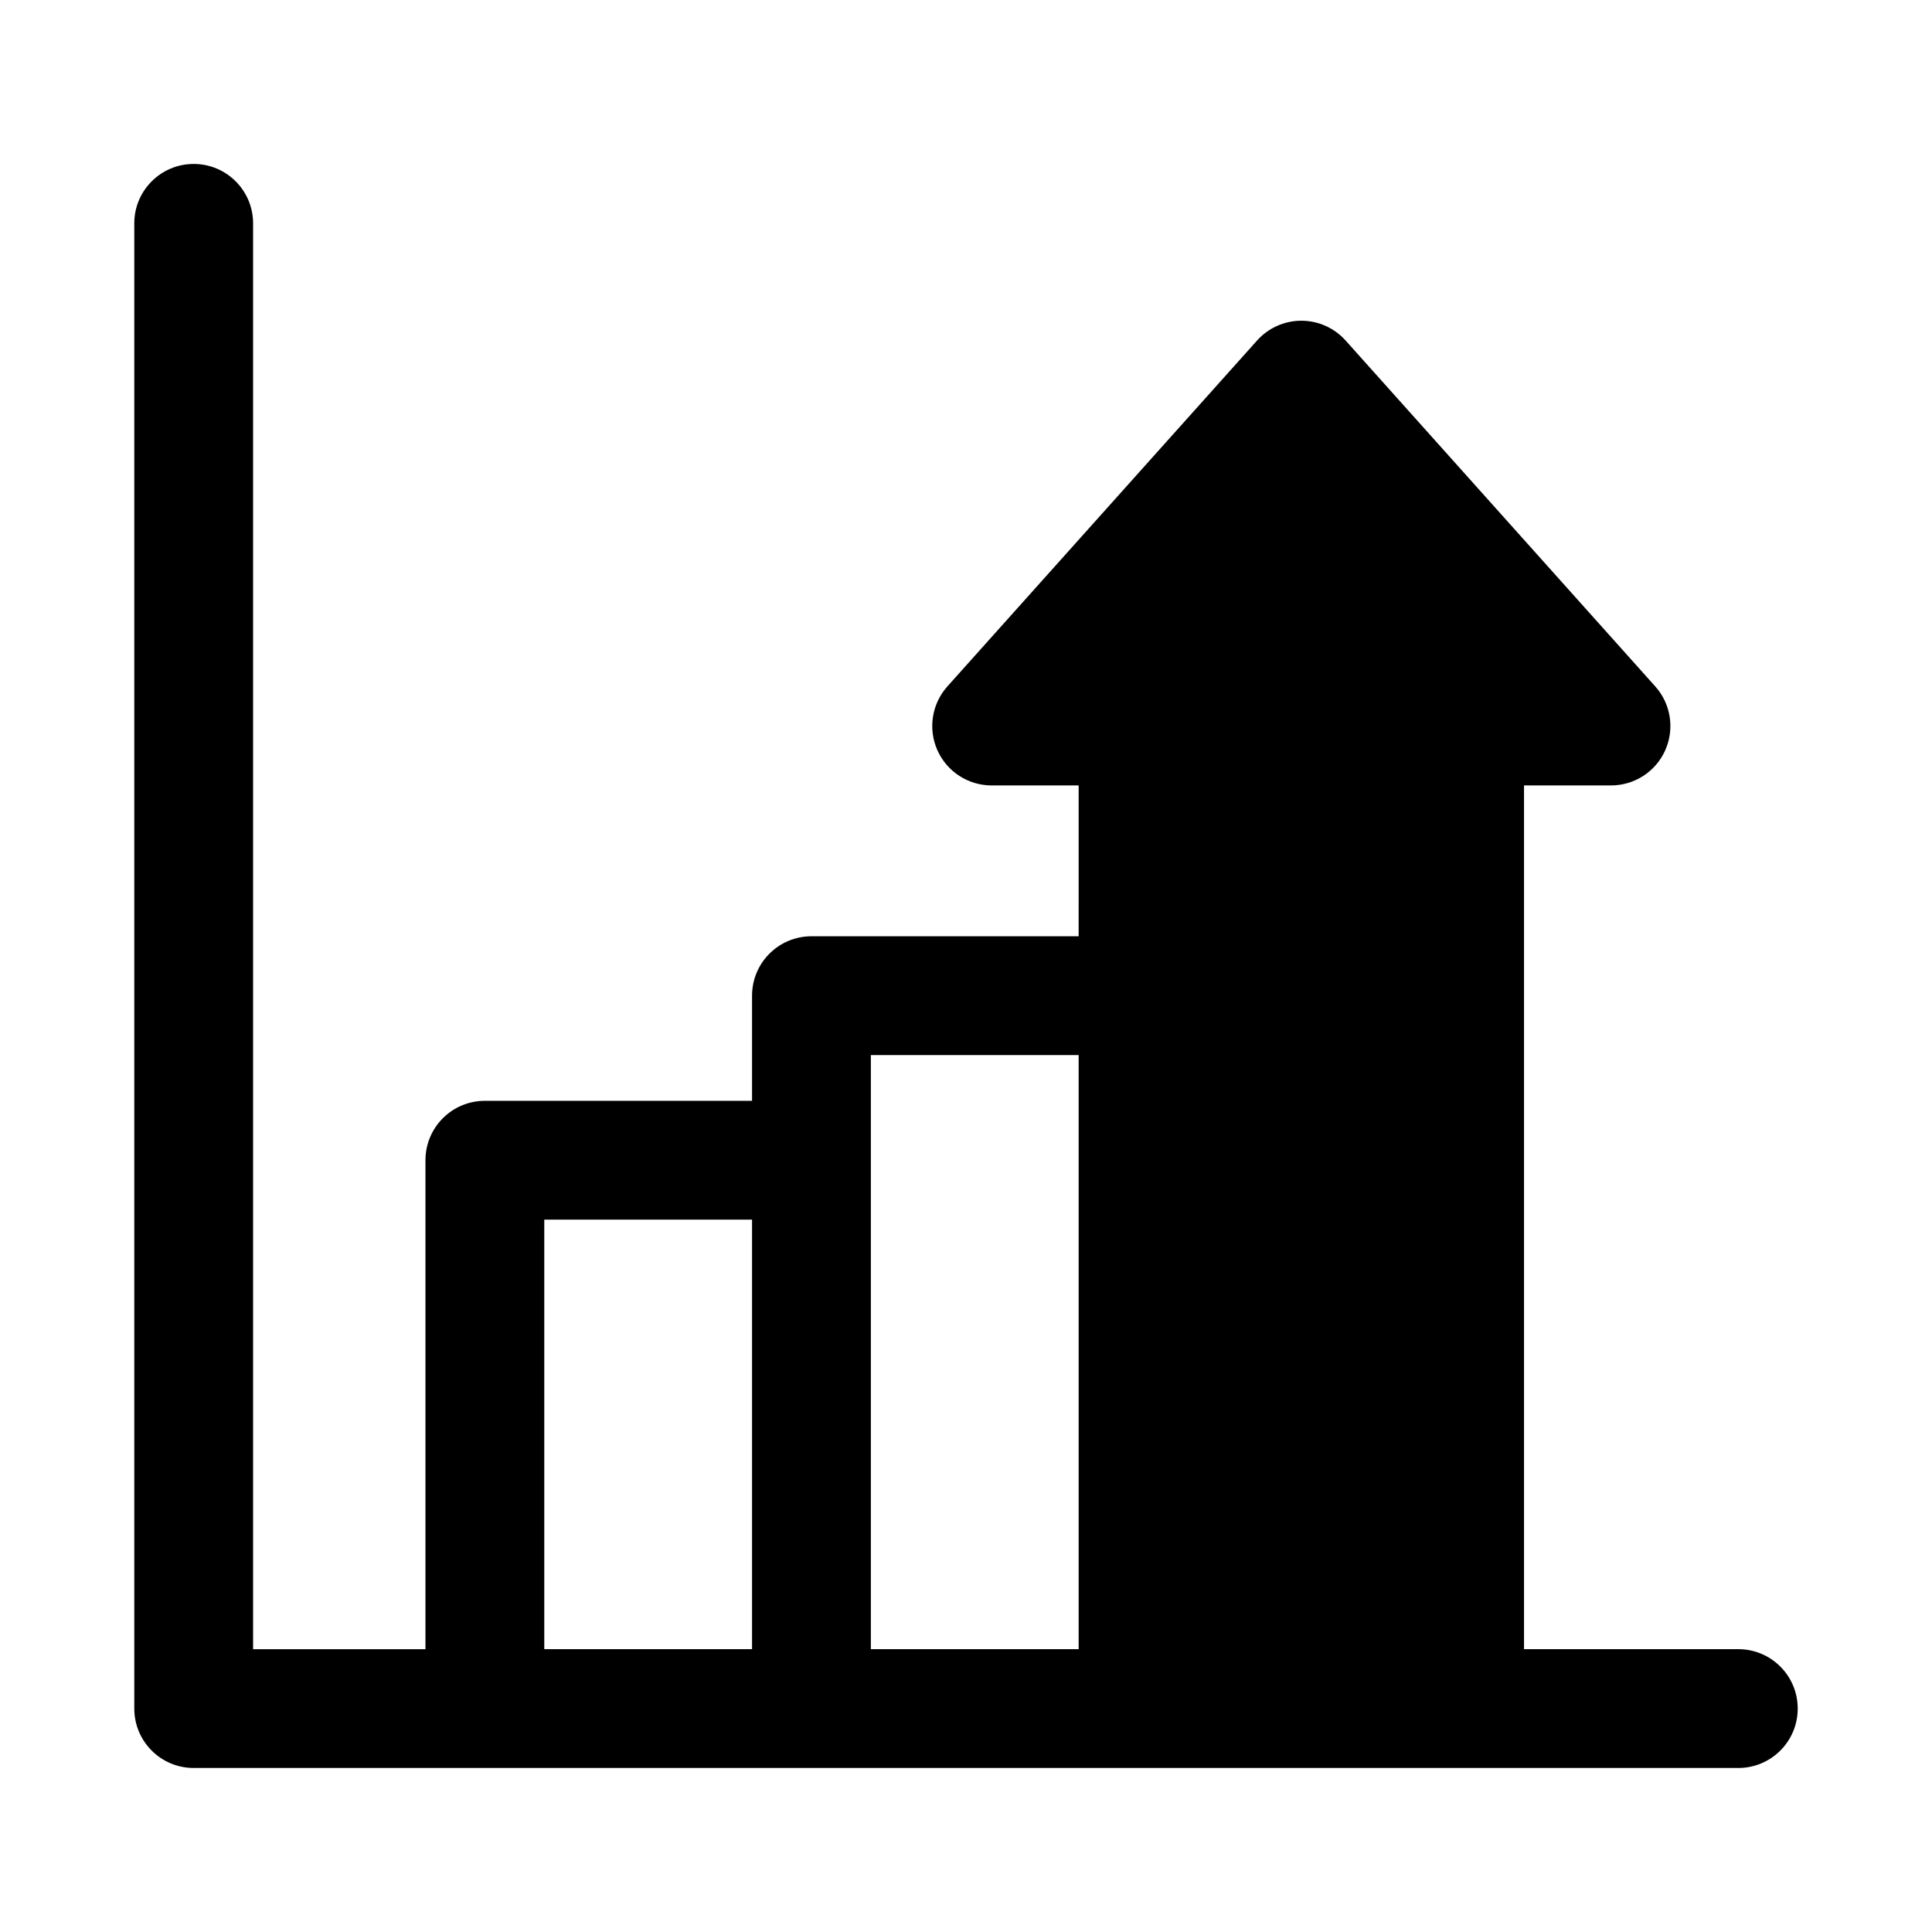
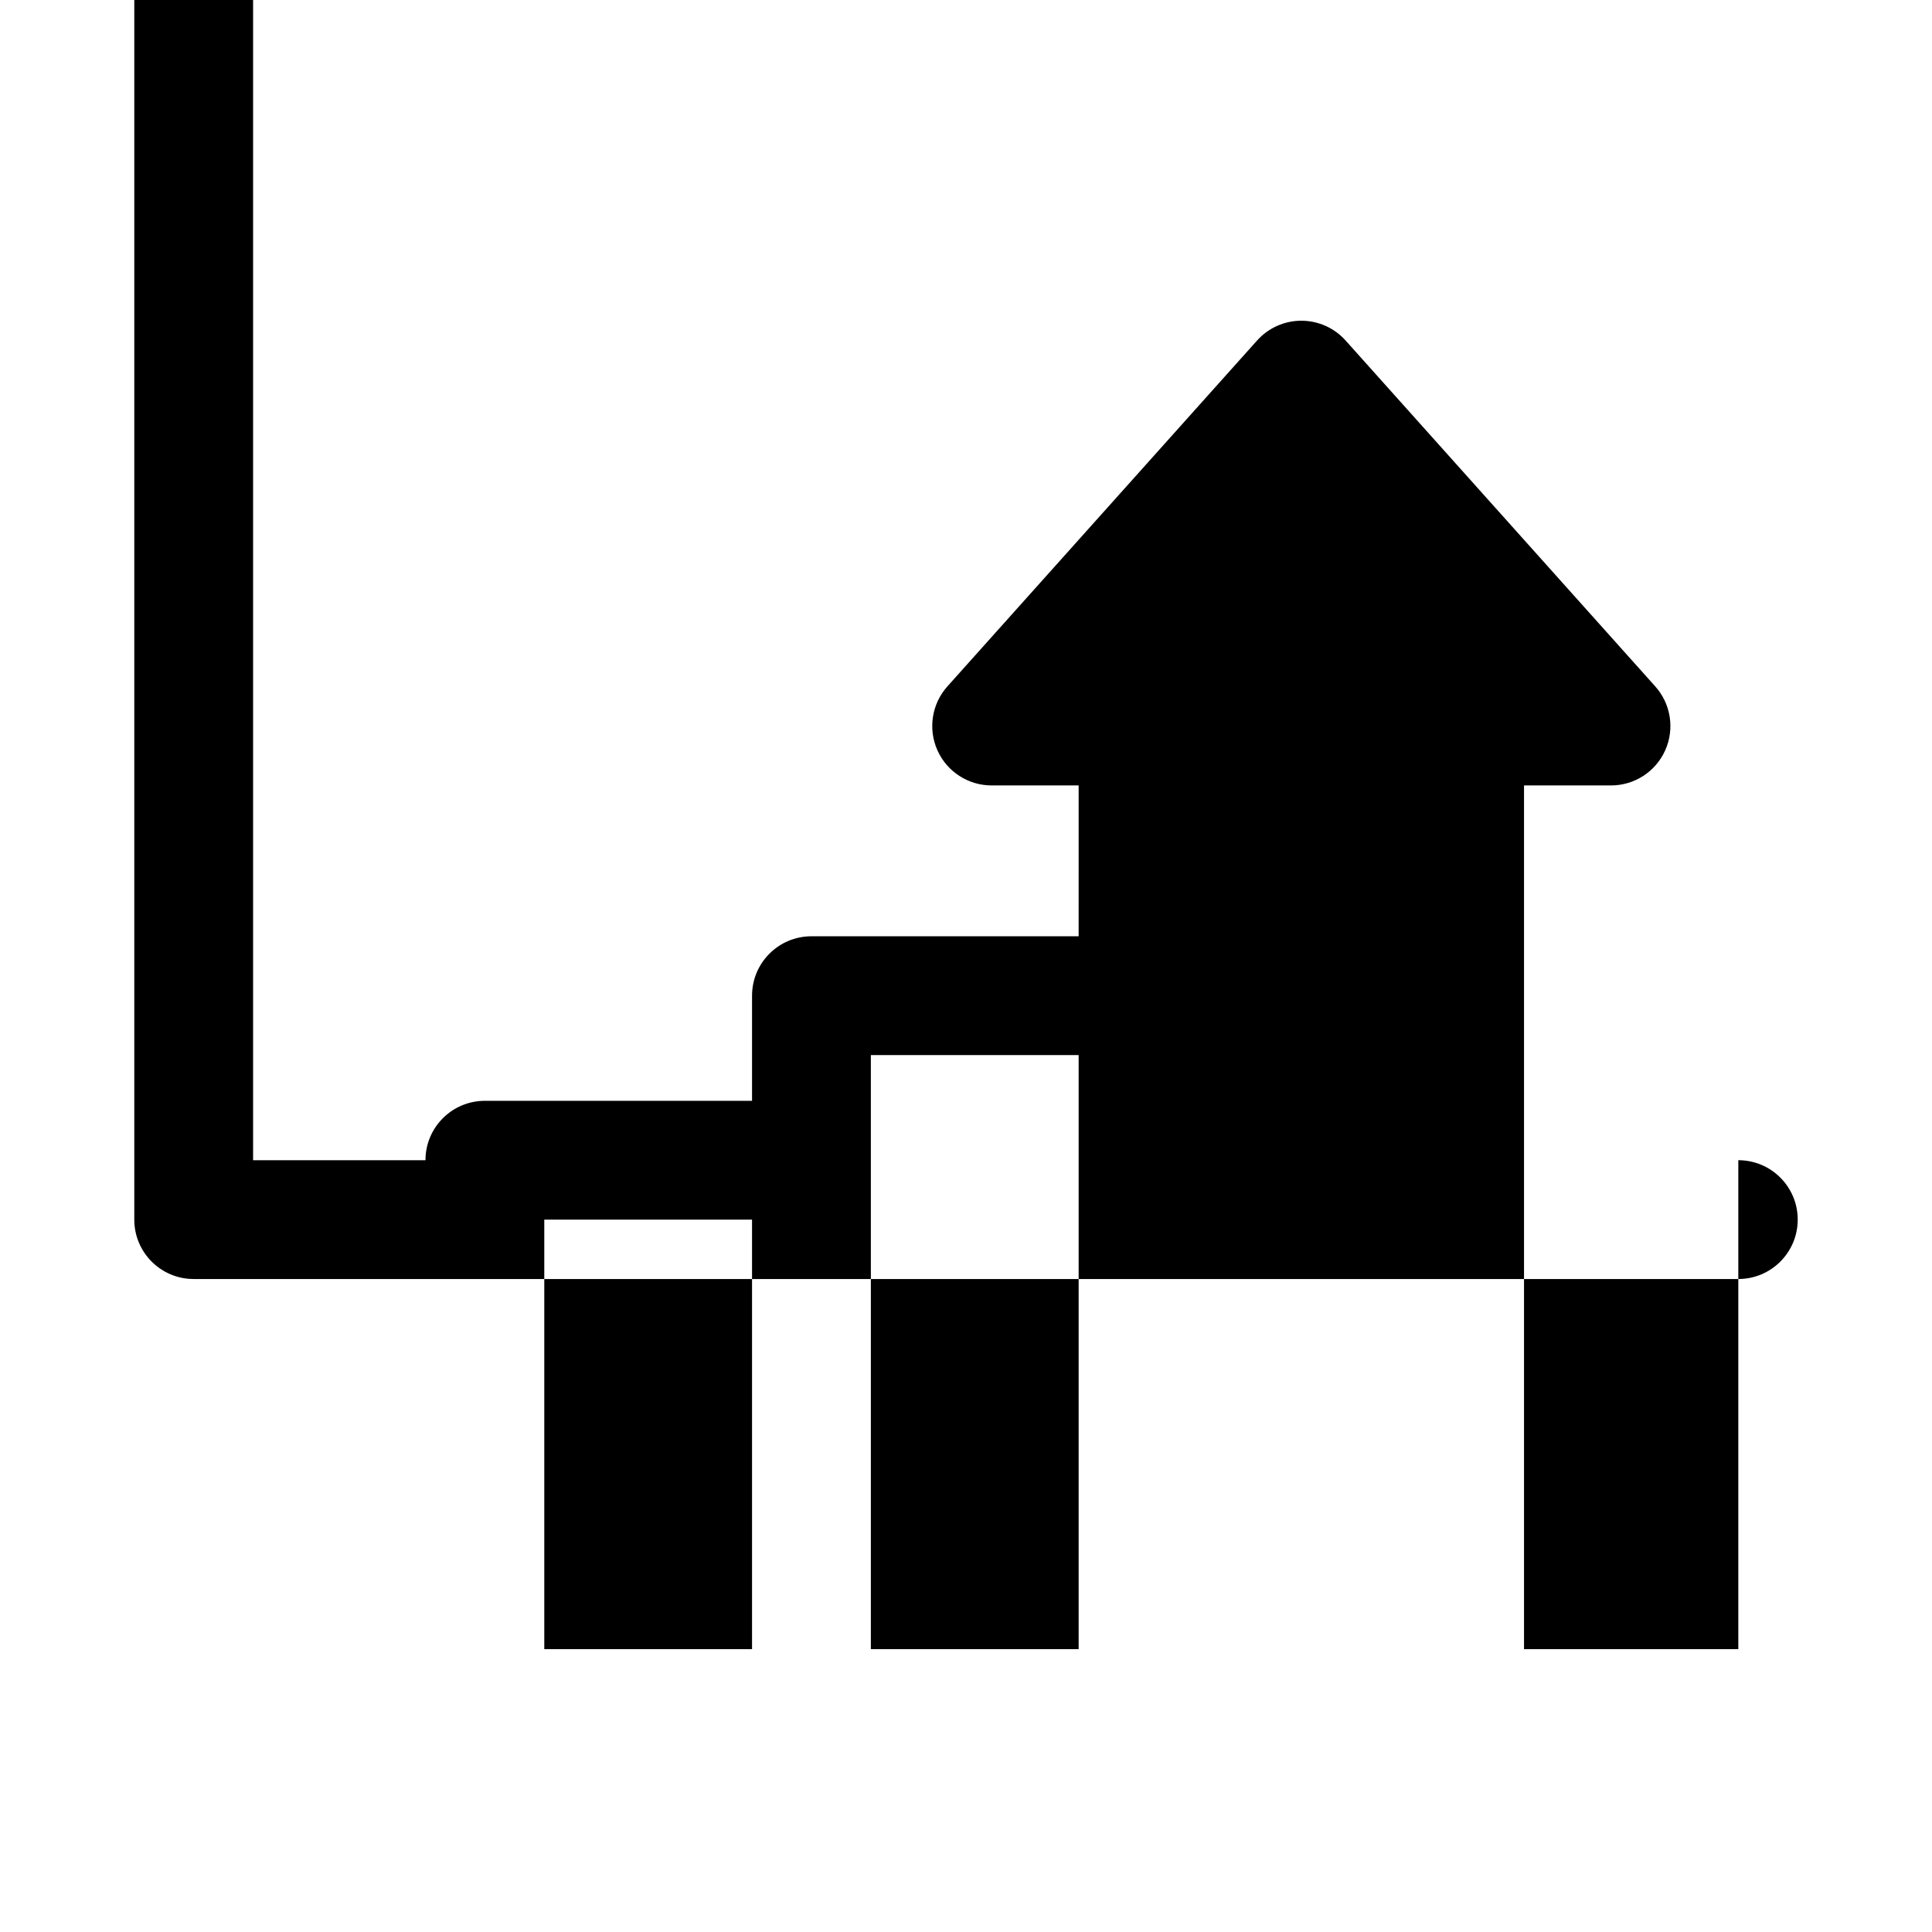
<svg xmlns="http://www.w3.org/2000/svg" fill="#000000" width="800px" height="800px" version="1.1" viewBox="144 144 512 512">
-   <path d="m604.67 581.05h-56.789v-228.9h23.047c6.211 0 11.84-3.644 14.375-9.316 2.527-5.672 1.5-12.301-2.644-16.93l-82.062-91.668c-2.992-3.336-7.258-5.242-11.73-5.242-4.473 0-8.742 1.906-11.73 5.242l-82.07 91.668c-4.144 4.629-5.172 11.254-2.644 16.93 2.535 5.672 8.164 9.316 14.375 9.316h23.055l-0.004 39.973h-70.809c-8.695 0-15.742 7.043-15.742 15.742v27.859l-70.805 0.004c-8.695 0-15.742 7.043-15.742 15.742v129.58h-45.68v-377.86c0-8.703-7.051-15.742-15.742-15.742-8.695 0-15.742 7.043-15.742 15.742v393.6c0 8.703 7.051 15.742 15.742 15.742h409.34c8.695 0 15.742-7.043 15.742-15.742 0-8.703-7.047-15.746-15.742-15.746zm-316.43-113.84h55.059v113.84h-55.059zm86.547-43.605h55.066v157.44h-55.066z" />
+   <path d="m604.67 581.05h-56.789v-228.9h23.047c6.211 0 11.84-3.644 14.375-9.316 2.527-5.672 1.5-12.301-2.644-16.93l-82.062-91.668c-2.992-3.336-7.258-5.242-11.73-5.242-4.473 0-8.742 1.906-11.73 5.242l-82.07 91.668c-4.144 4.629-5.172 11.254-2.644 16.93 2.535 5.672 8.164 9.316 14.375 9.316h23.055l-0.004 39.973h-70.809c-8.695 0-15.742 7.043-15.742 15.742v27.859l-70.805 0.004c-8.695 0-15.742 7.043-15.742 15.742h-45.68v-377.86c0-8.703-7.051-15.742-15.742-15.742-8.695 0-15.742 7.043-15.742 15.742v393.6c0 8.703 7.051 15.742 15.742 15.742h409.34c8.695 0 15.742-7.043 15.742-15.742 0-8.703-7.047-15.746-15.742-15.746zm-316.43-113.84h55.059v113.84h-55.059zm86.547-43.605h55.066v157.44h-55.066z" />
</svg>